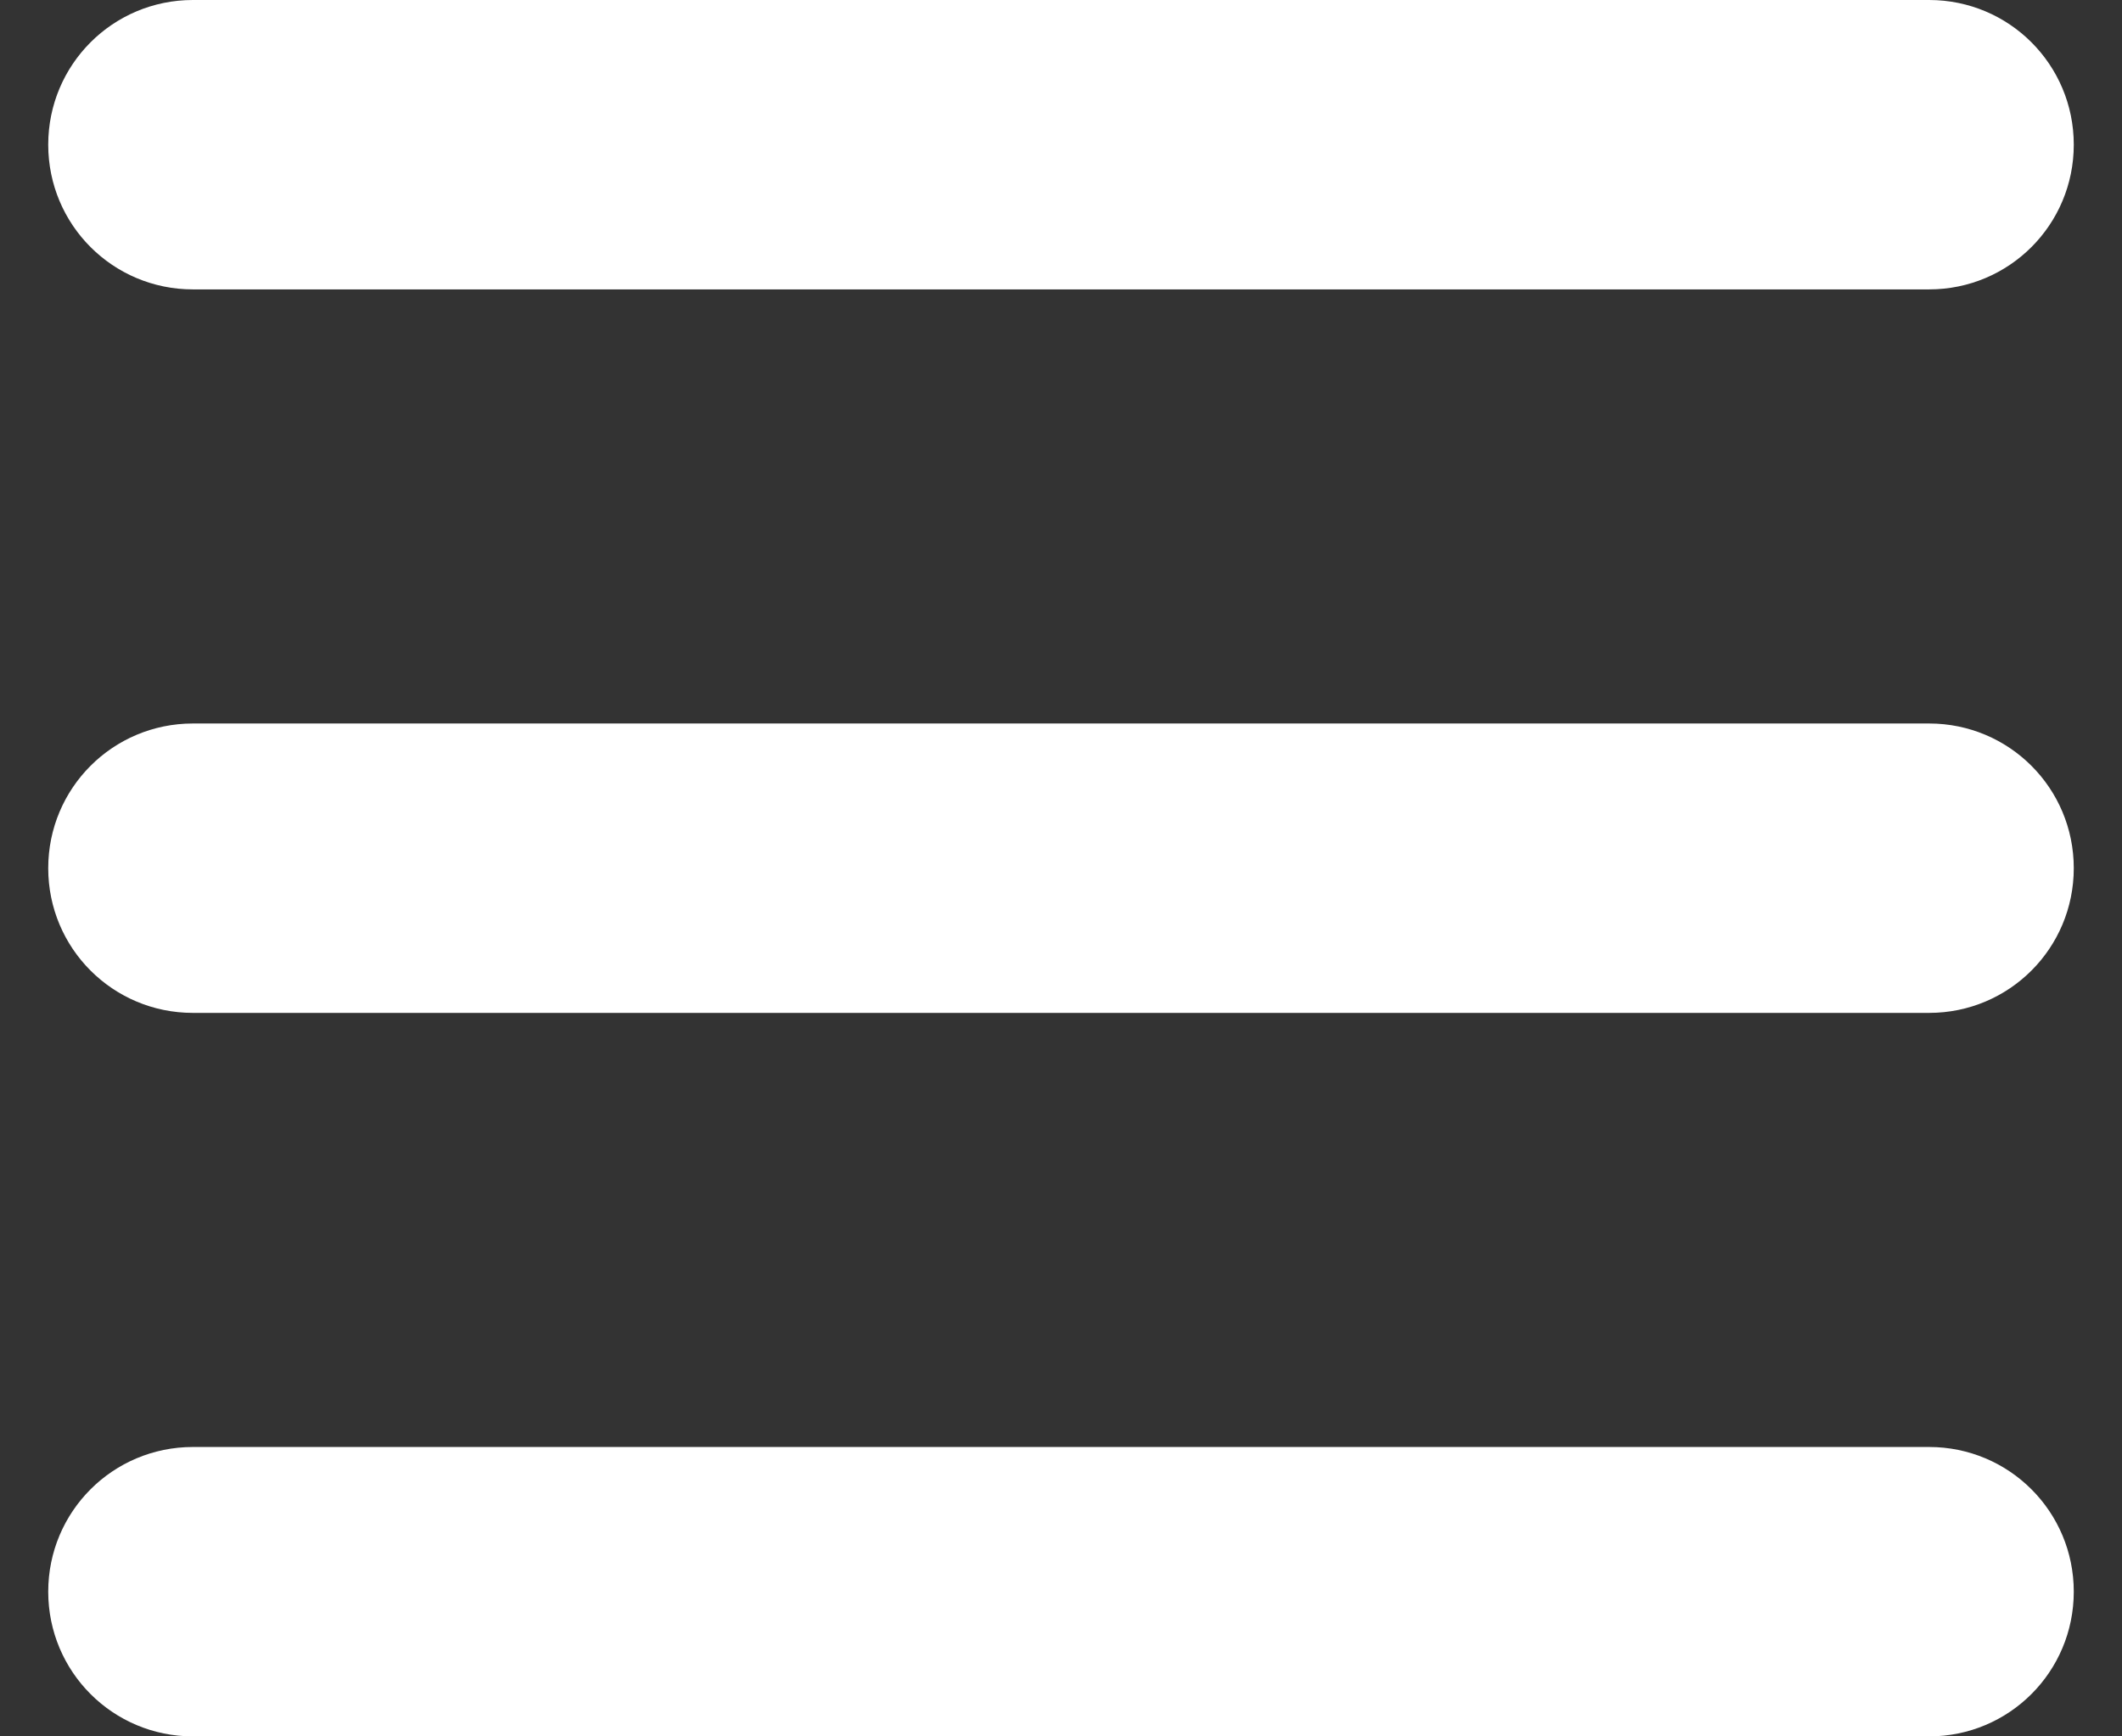
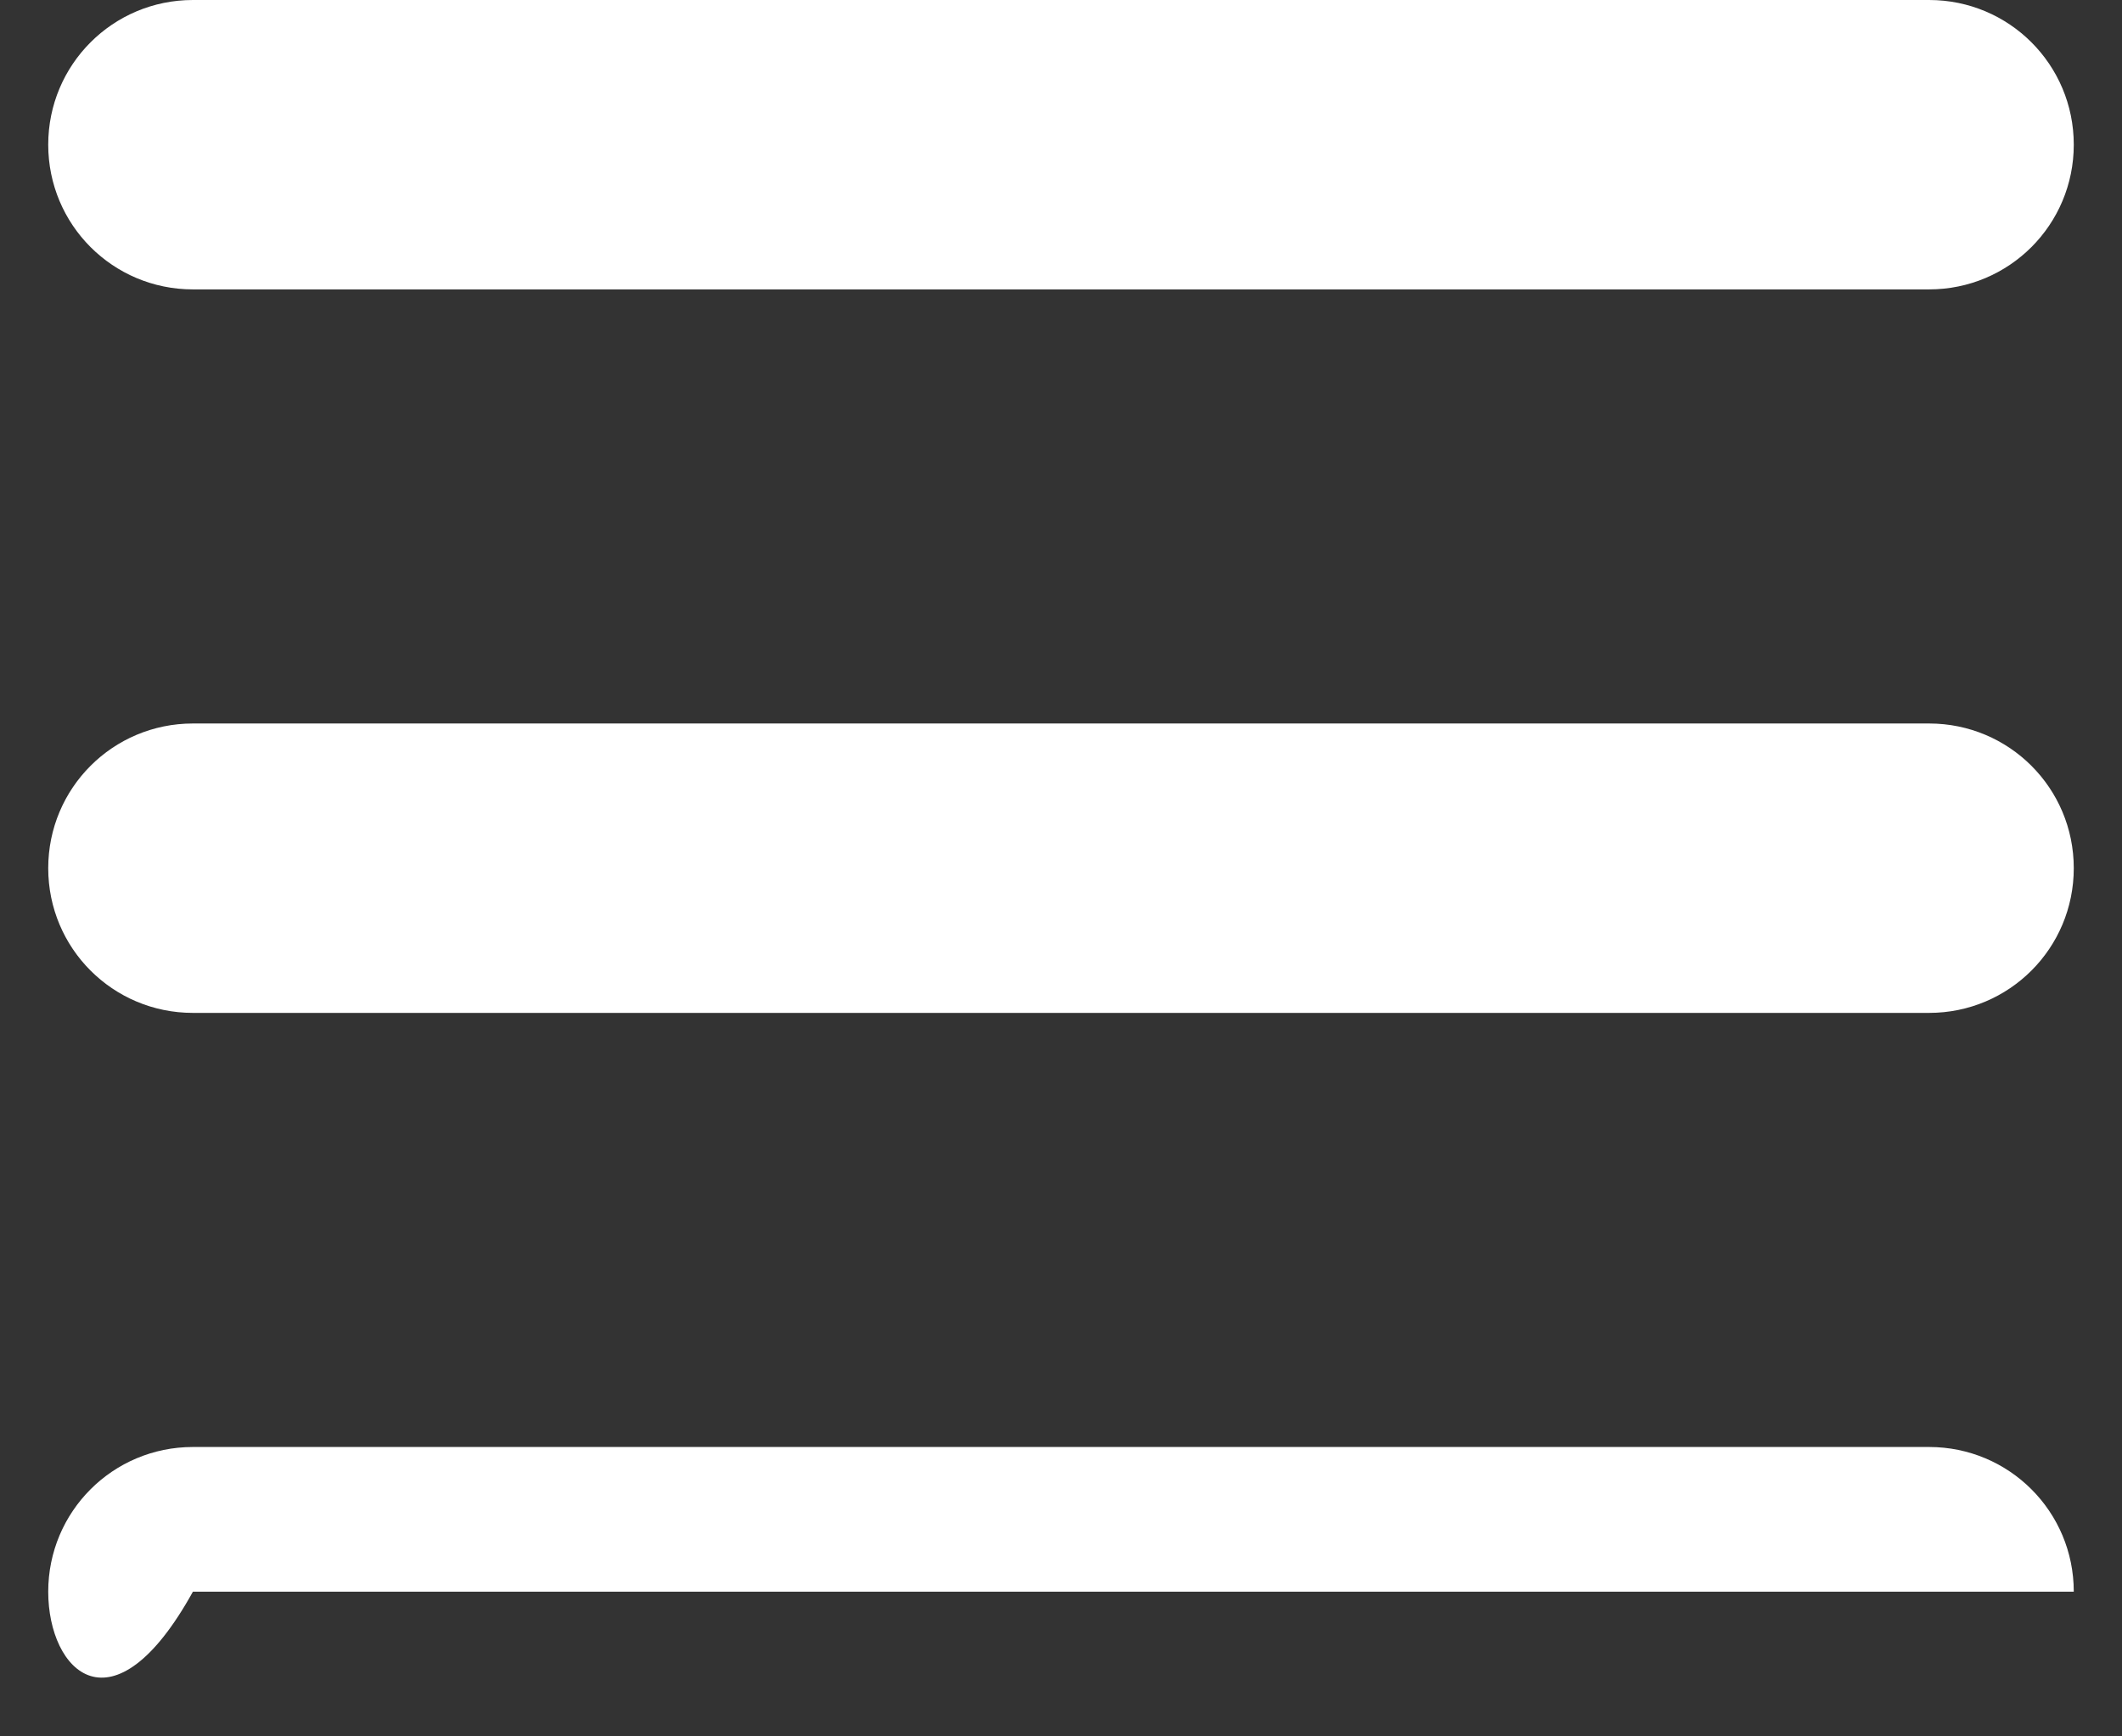
<svg xmlns="http://www.w3.org/2000/svg" width="22" height="18" viewBox="0 0 22 18" fill="none">
  <rect x="0" y="0" width="22" height="18" fill="#333333" stroke="none" />
-   <path d="M0.5 1.5C0.5 0.67 1.17 0 2 0H20C20.83 0 21.5 0.67 21.5 1.5C21.5 2.33 20.83 3 20 3H2C1.17 3 0.5 2.33 0.5 1.5ZM0.5 9C0.5 8.17 1.17 7.5 2 7.5H20C20.83 7.5 21.5 8.17 21.5 9C21.5 9.83 20.83 10.5 20 10.5H2C1.17 10.5 0.5 9.83 0.5 9ZM21.5 16.5C21.5 17.33 20.83 18 20 18H2C1.17 18 0.5 17.33 0.5 16.5C0.5 15.67 1.17 15 2 15H20C20.83 15 21.5 15.67 21.5 16.5Z" fill="#FFFFFF" />
+   <path d="M0.5 1.5C0.5 0.67 1.17 0 2 0H20C20.83 0 21.5 0.67 21.5 1.5C21.5 2.33 20.83 3 20 3H2C1.17 3 0.5 2.33 0.5 1.5ZM0.5 9C0.5 8.17 1.17 7.5 2 7.5H20C20.83 7.5 21.5 8.17 21.5 9C21.5 9.83 20.83 10.5 20 10.5H2C1.17 10.5 0.5 9.83 0.5 9ZM21.5 16.5H2C1.17 18 0.5 17.33 0.5 16.5C0.5 15.67 1.17 15 2 15H20C20.83 15 21.5 15.67 21.5 16.5Z" fill="#FFFFFF" />
</svg>